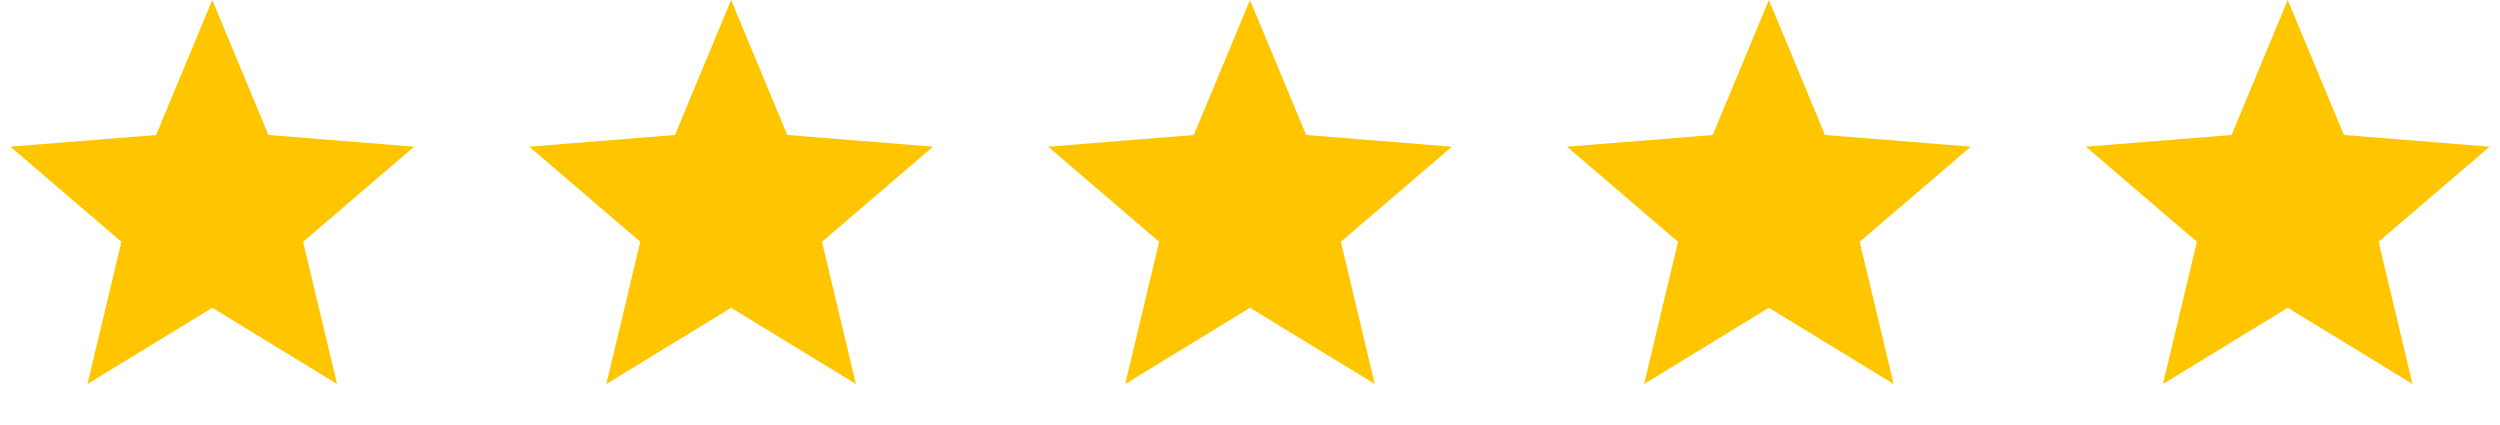
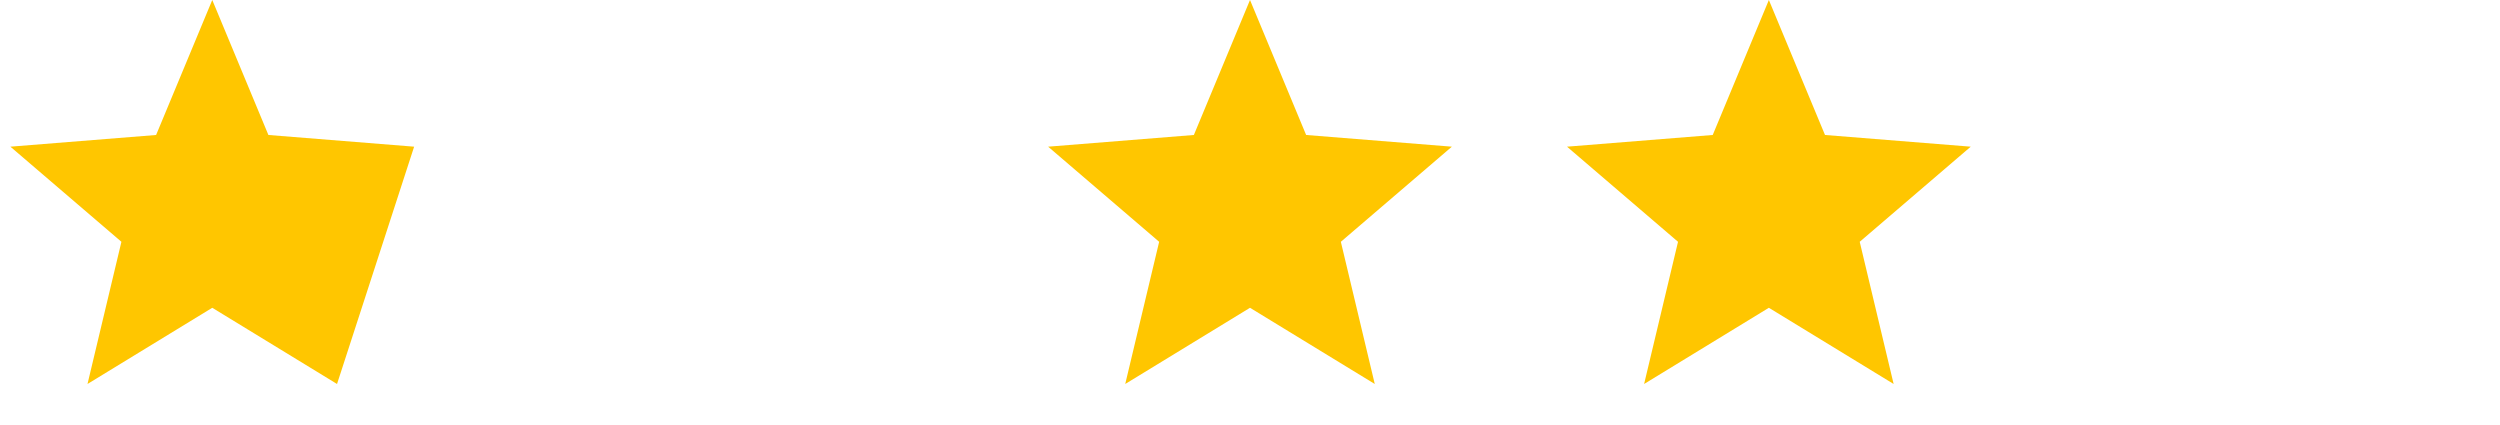
<svg xmlns="http://www.w3.org/2000/svg" width="106" height="18" viewBox="0 0 106 18" fill="none">
-   <path d="M9 0L11.38 5.723L17.559 6.219L12.852 10.252L14.29 16.281L9 13.05L3.71 16.281L5.148 10.252L0.44 6.219L6.619 5.723L9 0Z" fill="#ffc600" />
-   <path d="M31 0L33.38 5.723L39.559 6.219L34.852 10.252L36.29 16.281L31 13.05L25.71 16.281L27.148 10.252L22.441 6.219L28.619 5.723L31 0Z" fill="#ffc600" />
+   <path d="M9 0L11.38 5.723L17.559 6.219L14.29 16.281L9 13.05L3.71 16.281L5.148 10.252L0.44 6.219L6.619 5.723L9 0Z" fill="#ffc600" />
  <path d="M53 0L55.38 5.723L61.559 6.219L56.852 10.252L58.29 16.281L53 13.05L47.71 16.281L49.148 10.252L44.441 6.219L50.62 5.723L53 0Z" fill="#ffc600" />
  <path d="M75 0L77.38 5.723L83.559 6.219L78.852 10.252L80.29 16.281L75 13.05L69.71 16.281L71.148 10.252L66.441 6.219L72.62 5.723L75 0Z" fill="#ffc600" />
-   <path d="M97 0L99.38 5.723L105.56 6.219L100.852 10.252L102.29 16.281L97 13.05L91.71 16.281L93.148 10.252L88.441 6.219L94.62 5.723L97 0Z" fill="#ffc600" />
</svg>